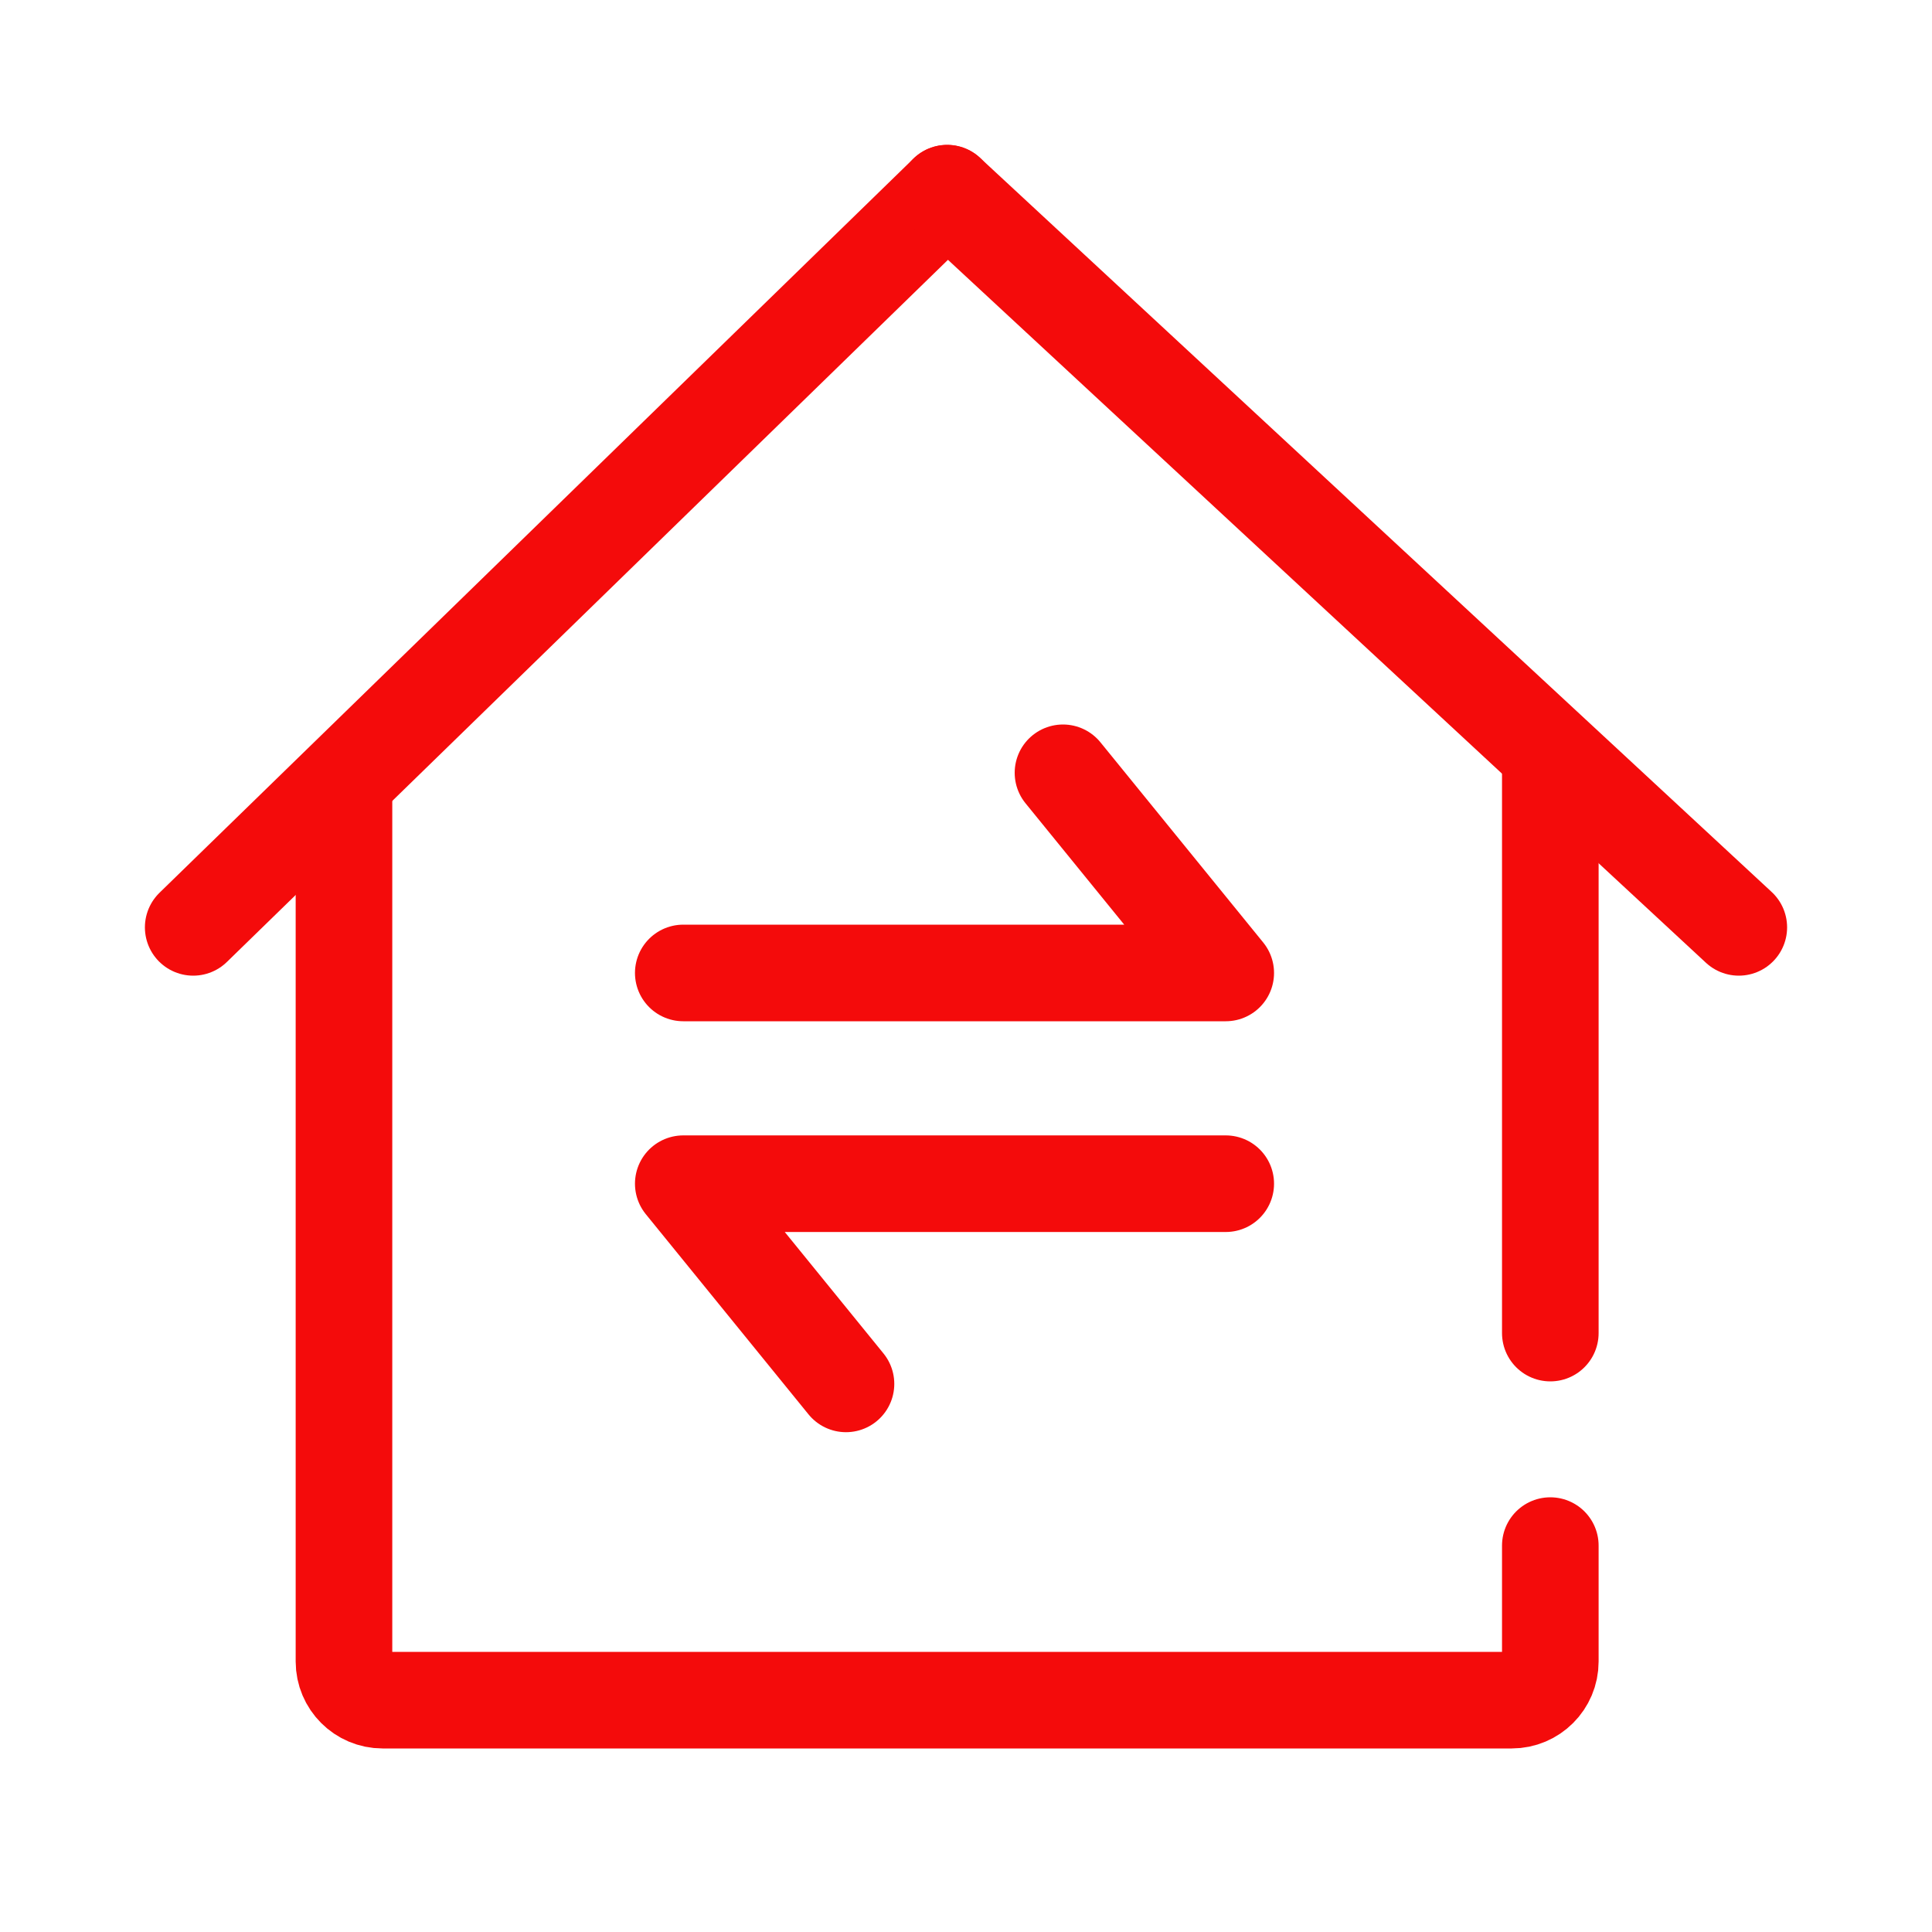
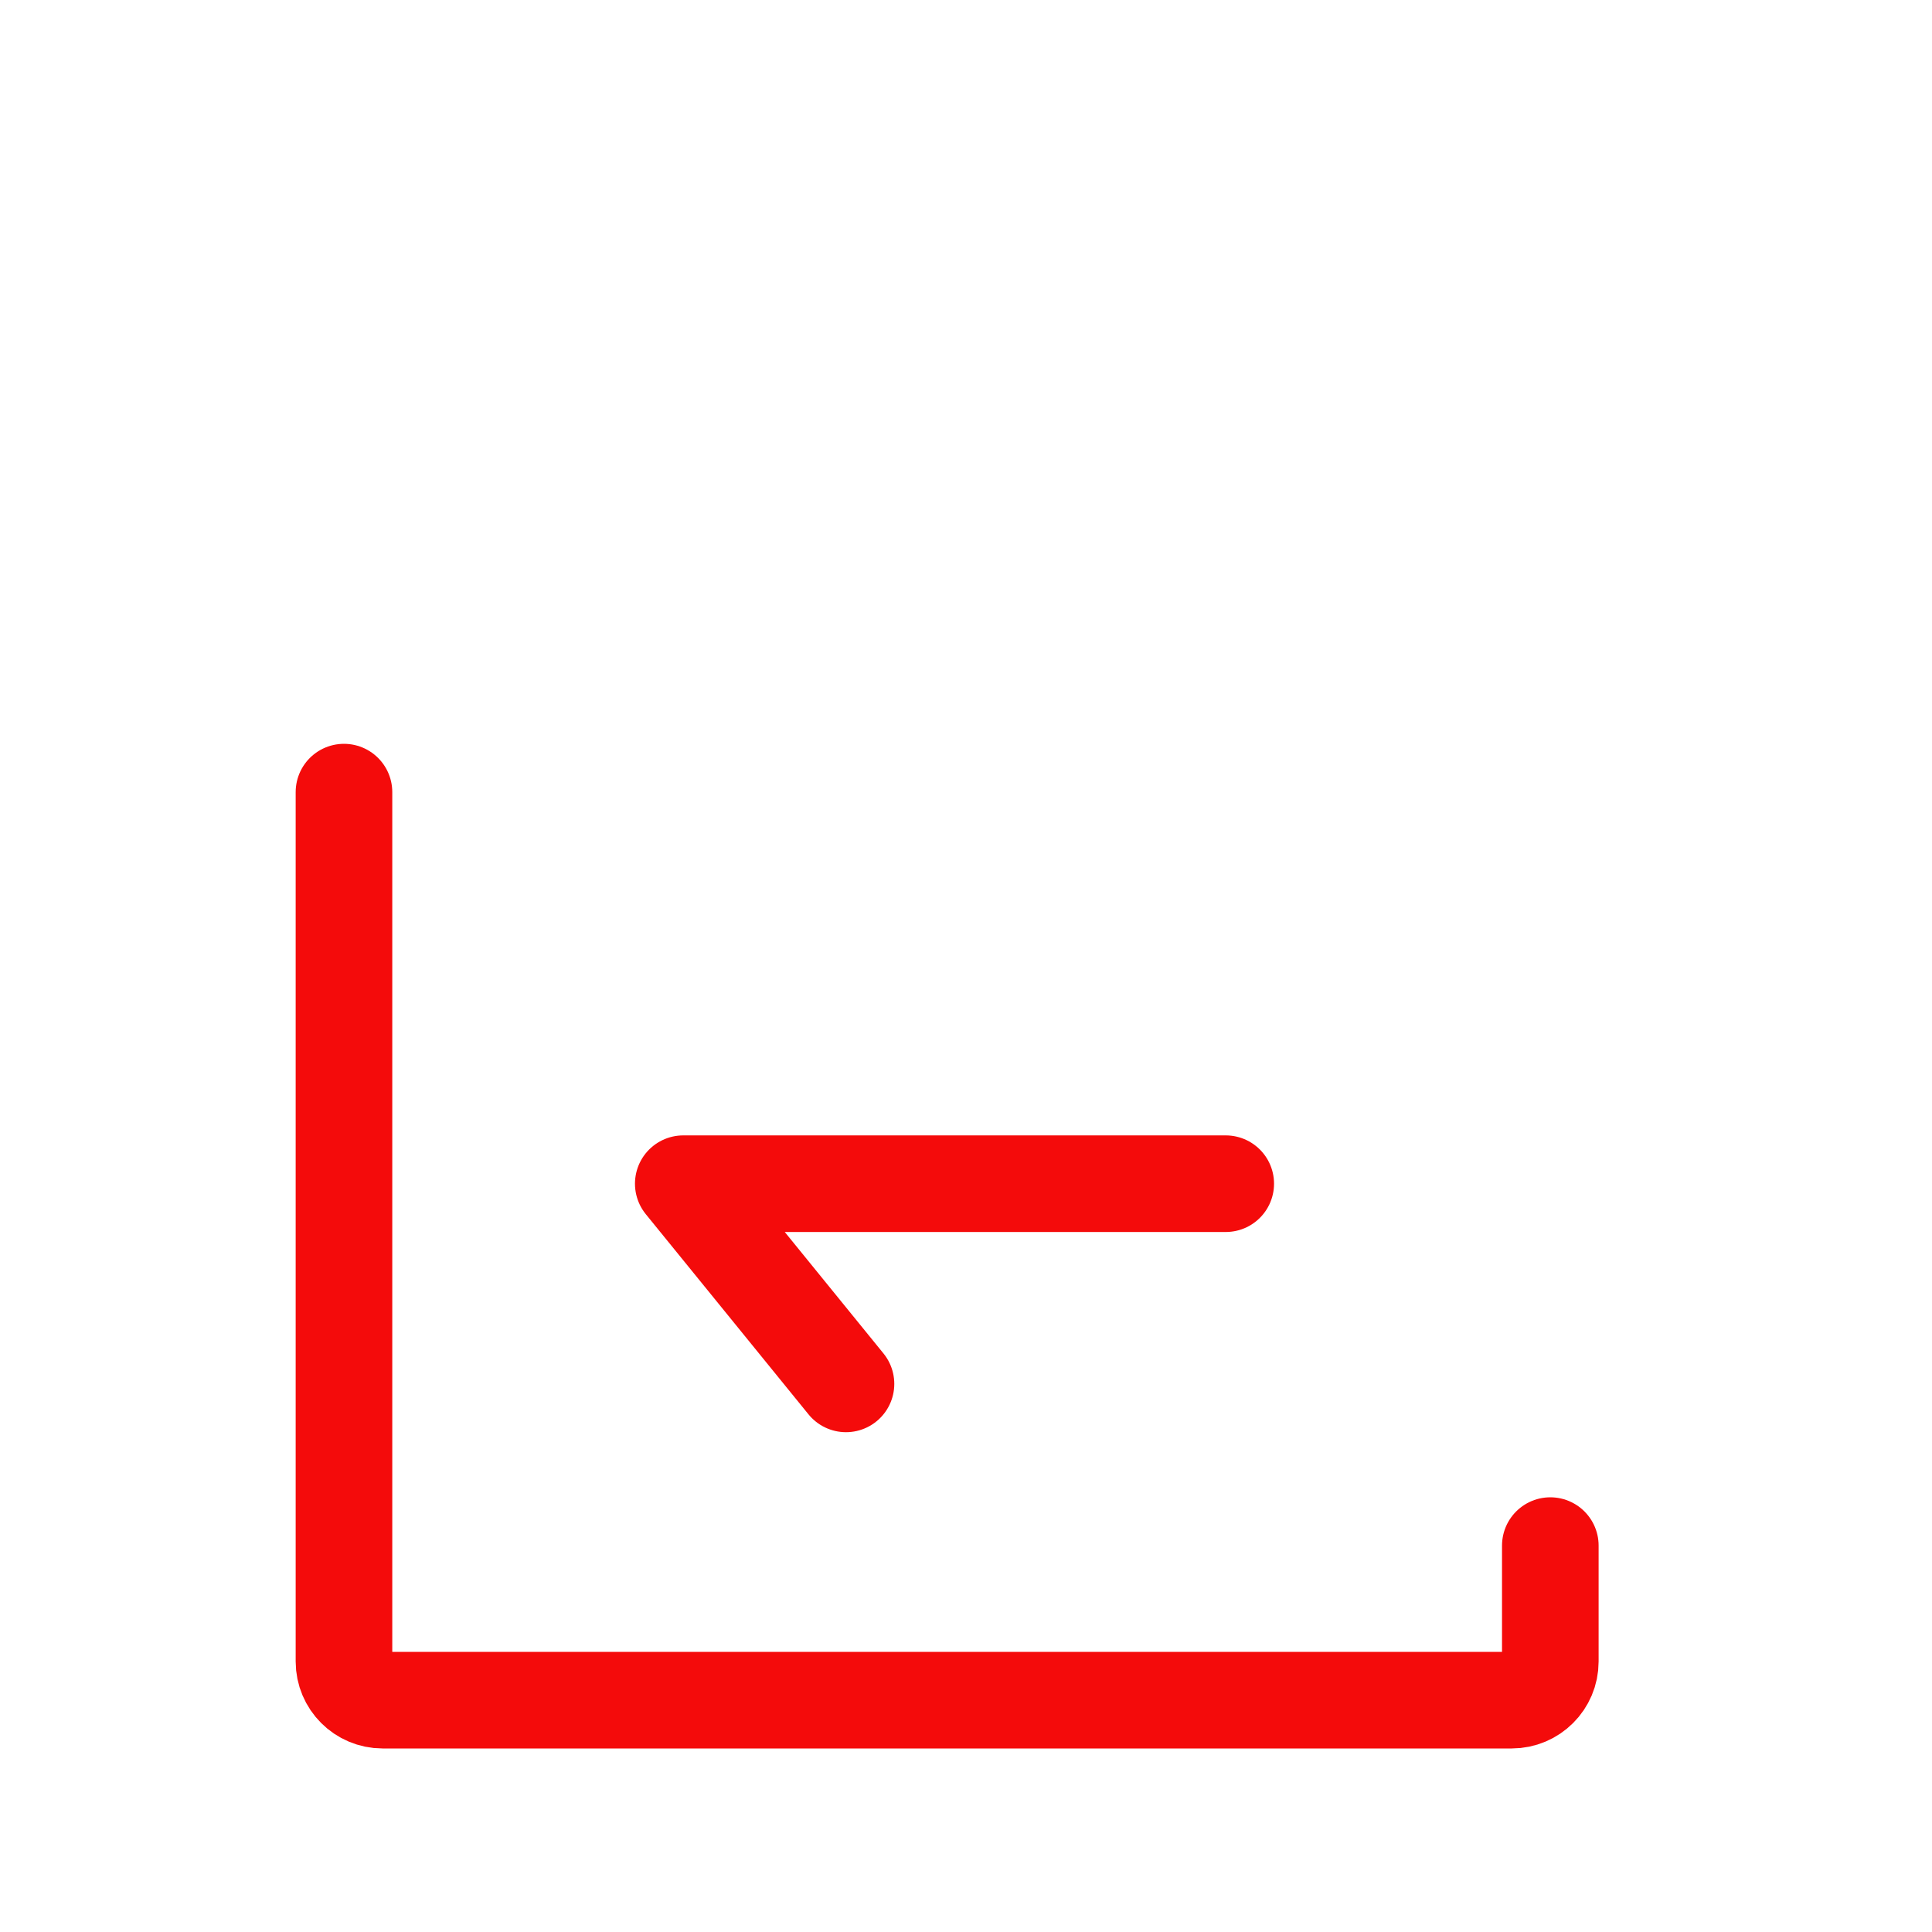
<svg xmlns="http://www.w3.org/2000/svg" width="50" height="50" viewBox="0 0 50 50" fill="none">
-   <path d="M5 24L24.512 5" stroke="#F40B0B" stroke-width="2.5" stroke-linecap="round" stroke-linejoin="round" />
-   <path d="M45 24L24.512 5" stroke="#F40B0B" stroke-width="2.5" stroke-linecap="round" stroke-linejoin="round" />
-   <path d="M8.902 20.5V43C8.902 43.552 9.35 44 9.902 44H39.122C39.674 44 40.122 43.552 40.122 43V40M40.122 19.5V34.5" stroke="#F40B0B" stroke-width="2.5" stroke-linecap="round" stroke-linejoin="round" />
-   <path d="M17.683 25.18H31.722L27.51 20" stroke="#F40B0B" stroke-width="2.5" stroke-linecap="round" stroke-linejoin="round" />
+   <path d="M8.902 20.5V43C8.902 43.552 9.35 44 9.902 44H39.122C39.674 44 40.122 43.552 40.122 43V40M40.122 19.5" stroke="#F40B0B" stroke-width="2.5" stroke-linecap="round" stroke-linejoin="round" />
  <path d="M31.722 30.634L17.683 30.634L21.894 35.815" stroke="#F40B0B" stroke-width="2.5" stroke-linecap="round" stroke-linejoin="round" />
</svg>